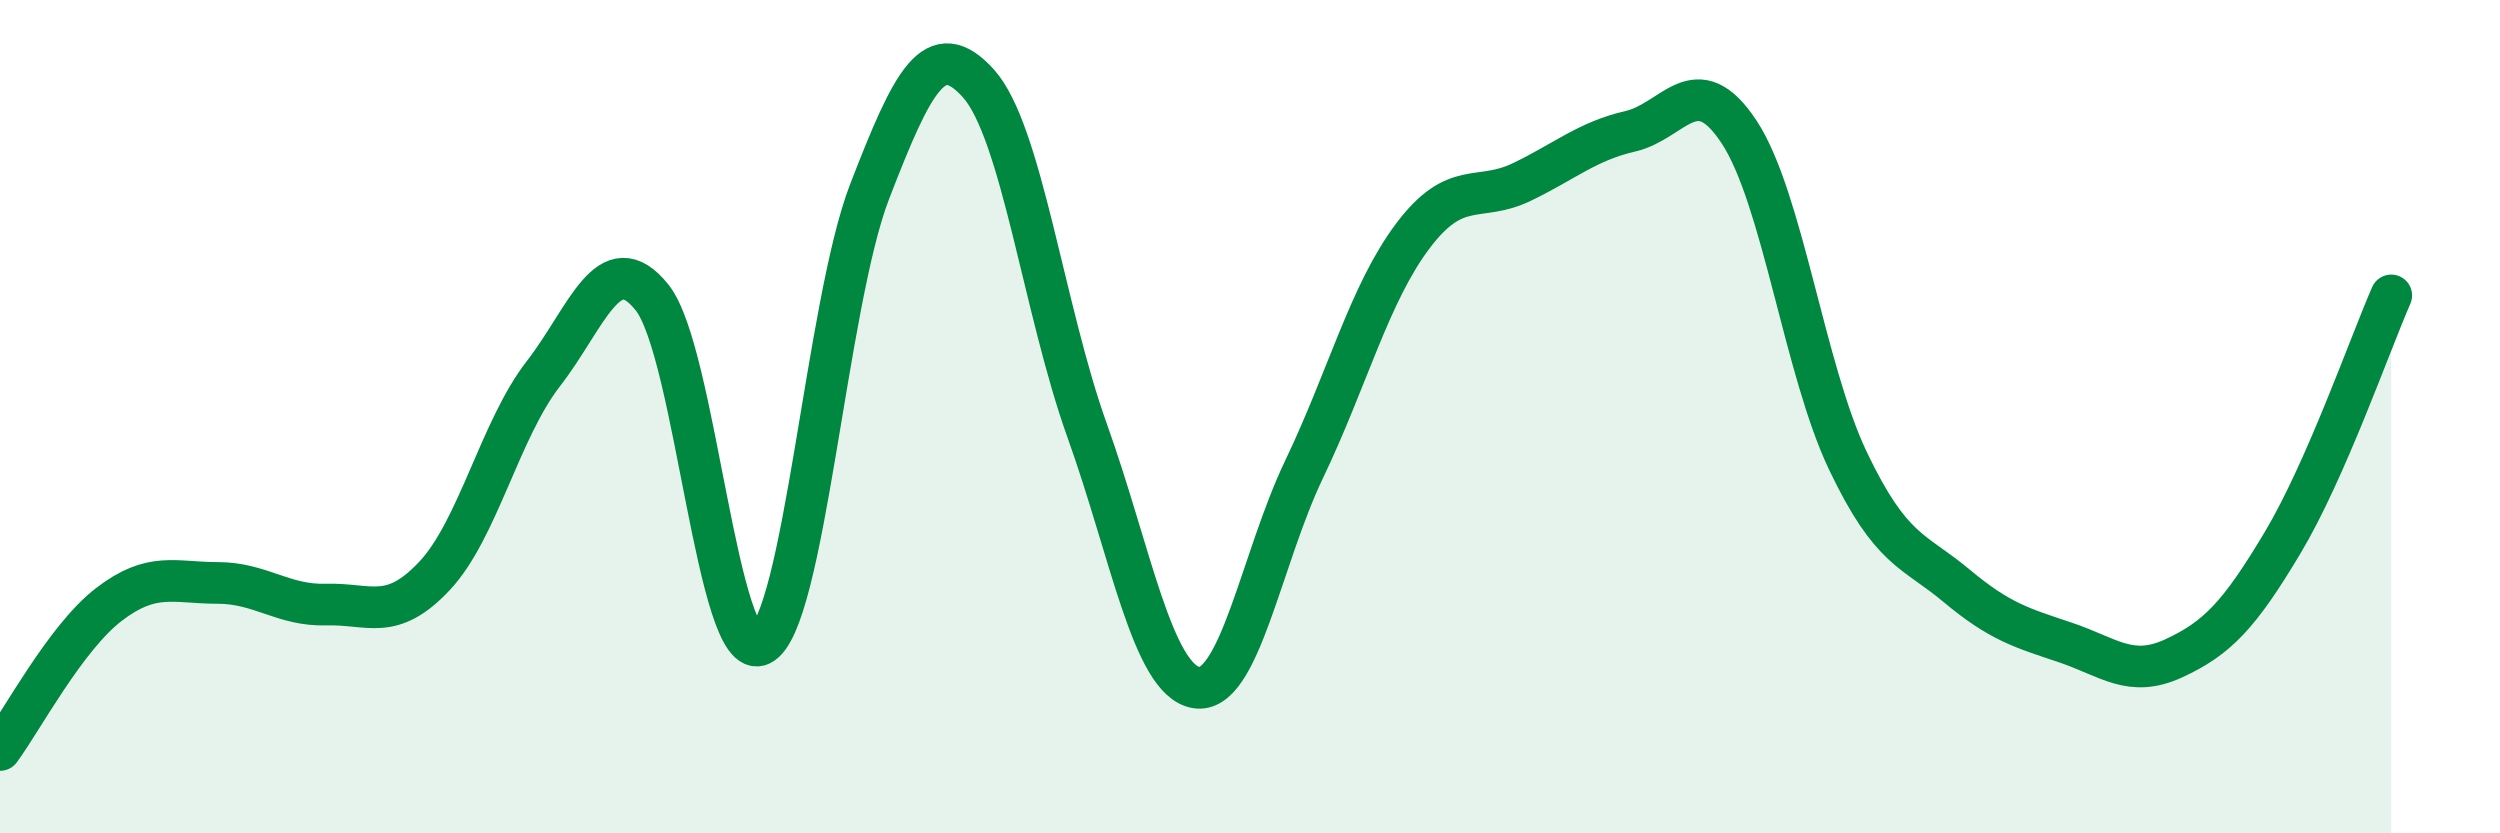
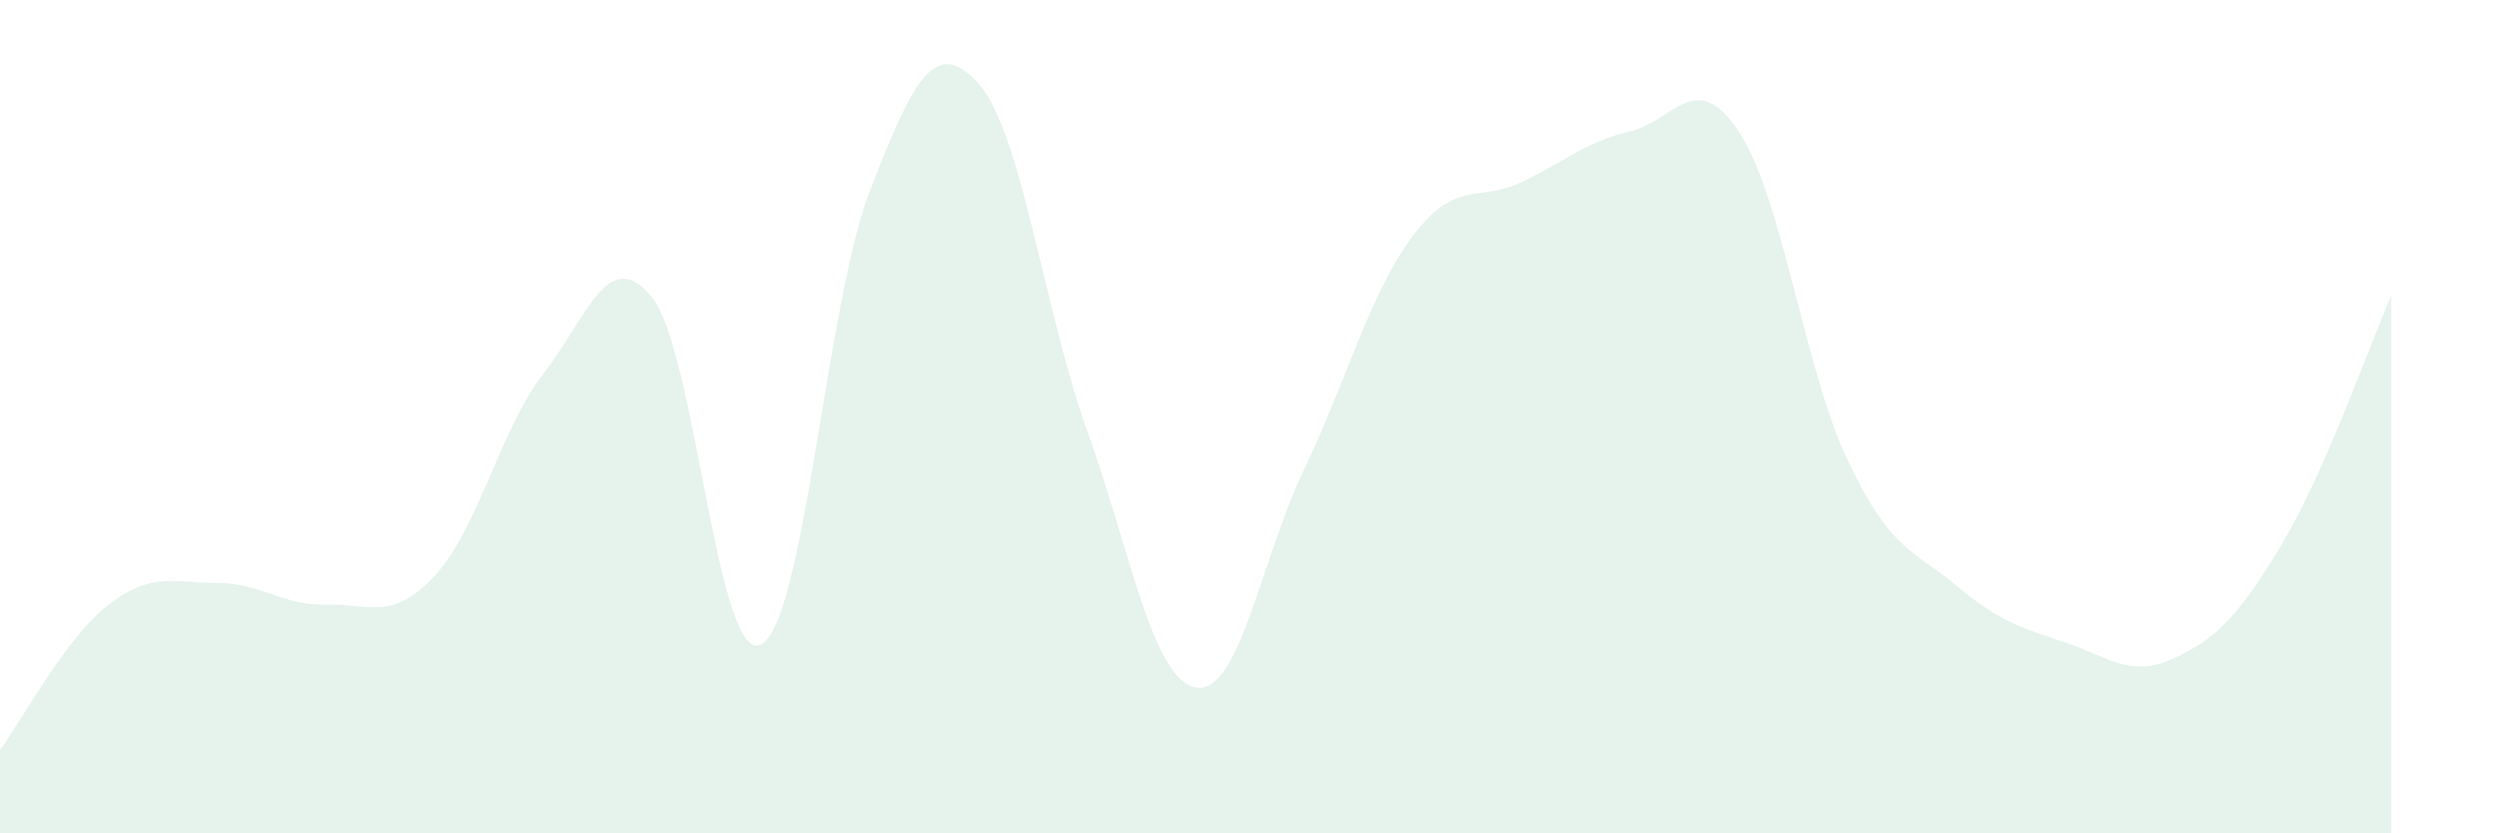
<svg xmlns="http://www.w3.org/2000/svg" width="60" height="20" viewBox="0 0 60 20">
  <path d="M 0,18 C 0.52,17.3 1.57,15.31 2.61,14.51 C 3.65,13.71 4.18,13.99 5.22,13.99 C 6.26,13.99 6.79,14.54 7.83,14.51 C 8.87,14.48 9.39,14.93 10.43,13.82 C 11.47,12.71 12,10.31 13.04,8.97 C 14.08,7.63 14.61,5.84 15.65,7.14 C 16.69,8.44 17.22,15.98 18.26,15.47 C 19.3,14.96 19.83,7.29 20.87,4.6 C 21.91,1.91 22.44,0.85 23.48,2 C 24.52,3.15 25.05,7.43 26.09,10.33 C 27.13,13.23 27.66,16.31 28.7,16.5 C 29.74,16.69 30.26,13.43 31.3,11.26 C 32.34,9.09 32.87,7.04 33.91,5.66 C 34.95,4.28 35.48,4.87 36.52,4.37 C 37.56,3.87 38.09,3.39 39.13,3.15 C 40.17,2.91 40.7,1.59 41.74,3.17 C 42.78,4.75 43.31,8.88 44.35,11.06 C 45.39,13.24 45.92,13.19 46.96,14.06 C 48,14.93 48.53,15.07 49.57,15.42 C 50.61,15.77 51.13,16.28 52.17,15.8 C 53.21,15.32 53.74,14.77 54.78,13.03 C 55.82,11.29 56.87,8.28 57.39,7.09L57.39 20L0 20Z" fill="#008740" opacity="0.1" stroke-linecap="round" stroke-linejoin="round" />
-   <path d="M 0,18 C 0.52,17.3 1.57,15.31 2.61,14.51 C 3.65,13.71 4.18,13.99 5.22,13.99 C 6.26,13.99 6.79,14.54 7.83,14.51 C 8.87,14.48 9.39,14.93 10.43,13.82 C 11.47,12.71 12,10.31 13.04,8.97 C 14.08,7.63 14.61,5.84 15.65,7.14 C 16.69,8.44 17.22,15.98 18.26,15.47 C 19.3,14.96 19.83,7.29 20.87,4.6 C 21.91,1.91 22.44,0.85 23.48,2 C 24.52,3.15 25.05,7.43 26.09,10.33 C 27.13,13.23 27.66,16.31 28.7,16.5 C 29.74,16.69 30.26,13.43 31.3,11.26 C 32.34,9.09 32.87,7.04 33.91,5.66 C 34.95,4.28 35.48,4.87 36.52,4.37 C 37.56,3.87 38.09,3.39 39.13,3.15 C 40.17,2.91 40.7,1.59 41.74,3.17 C 42.78,4.75 43.31,8.88 44.35,11.06 C 45.39,13.24 45.92,13.19 46.96,14.06 C 48,14.93 48.53,15.07 49.57,15.42 C 50.61,15.77 51.13,16.28 52.17,15.8 C 53.21,15.32 53.74,14.77 54.78,13.03 C 55.82,11.29 56.87,8.28 57.39,7.09" stroke="#008740" stroke-width="1" fill="none" stroke-linecap="round" stroke-linejoin="round" />
</svg>